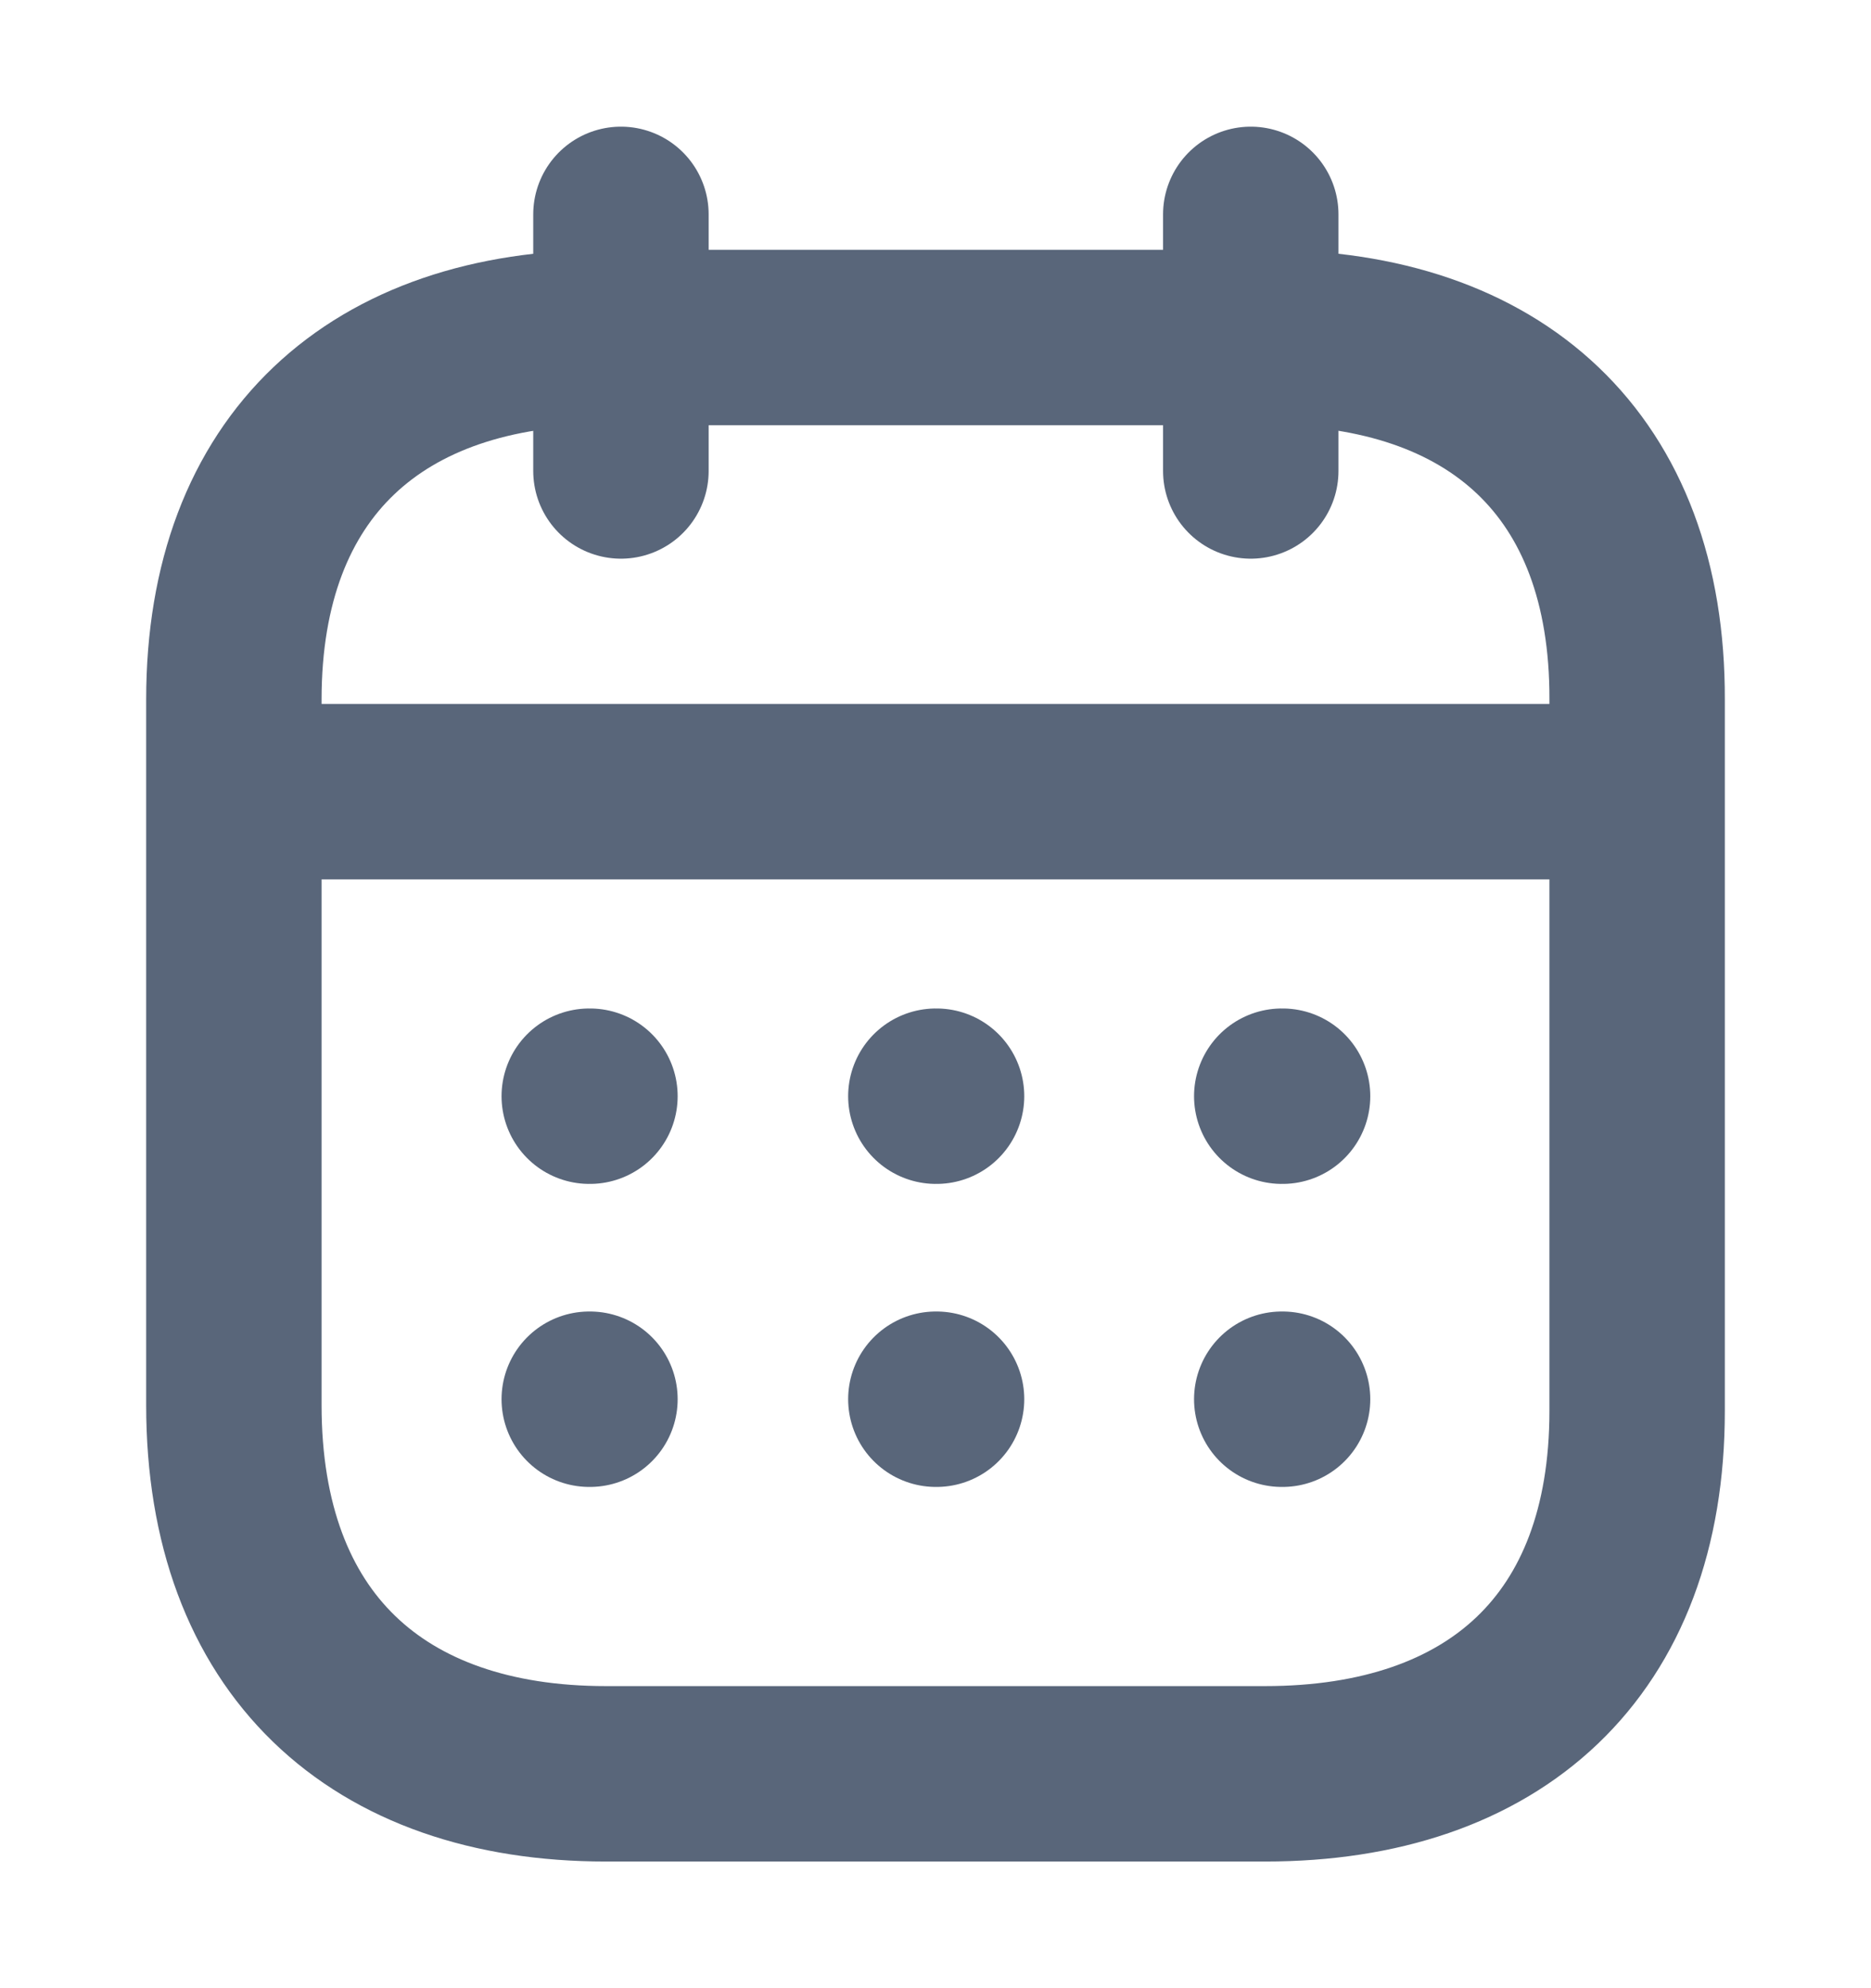
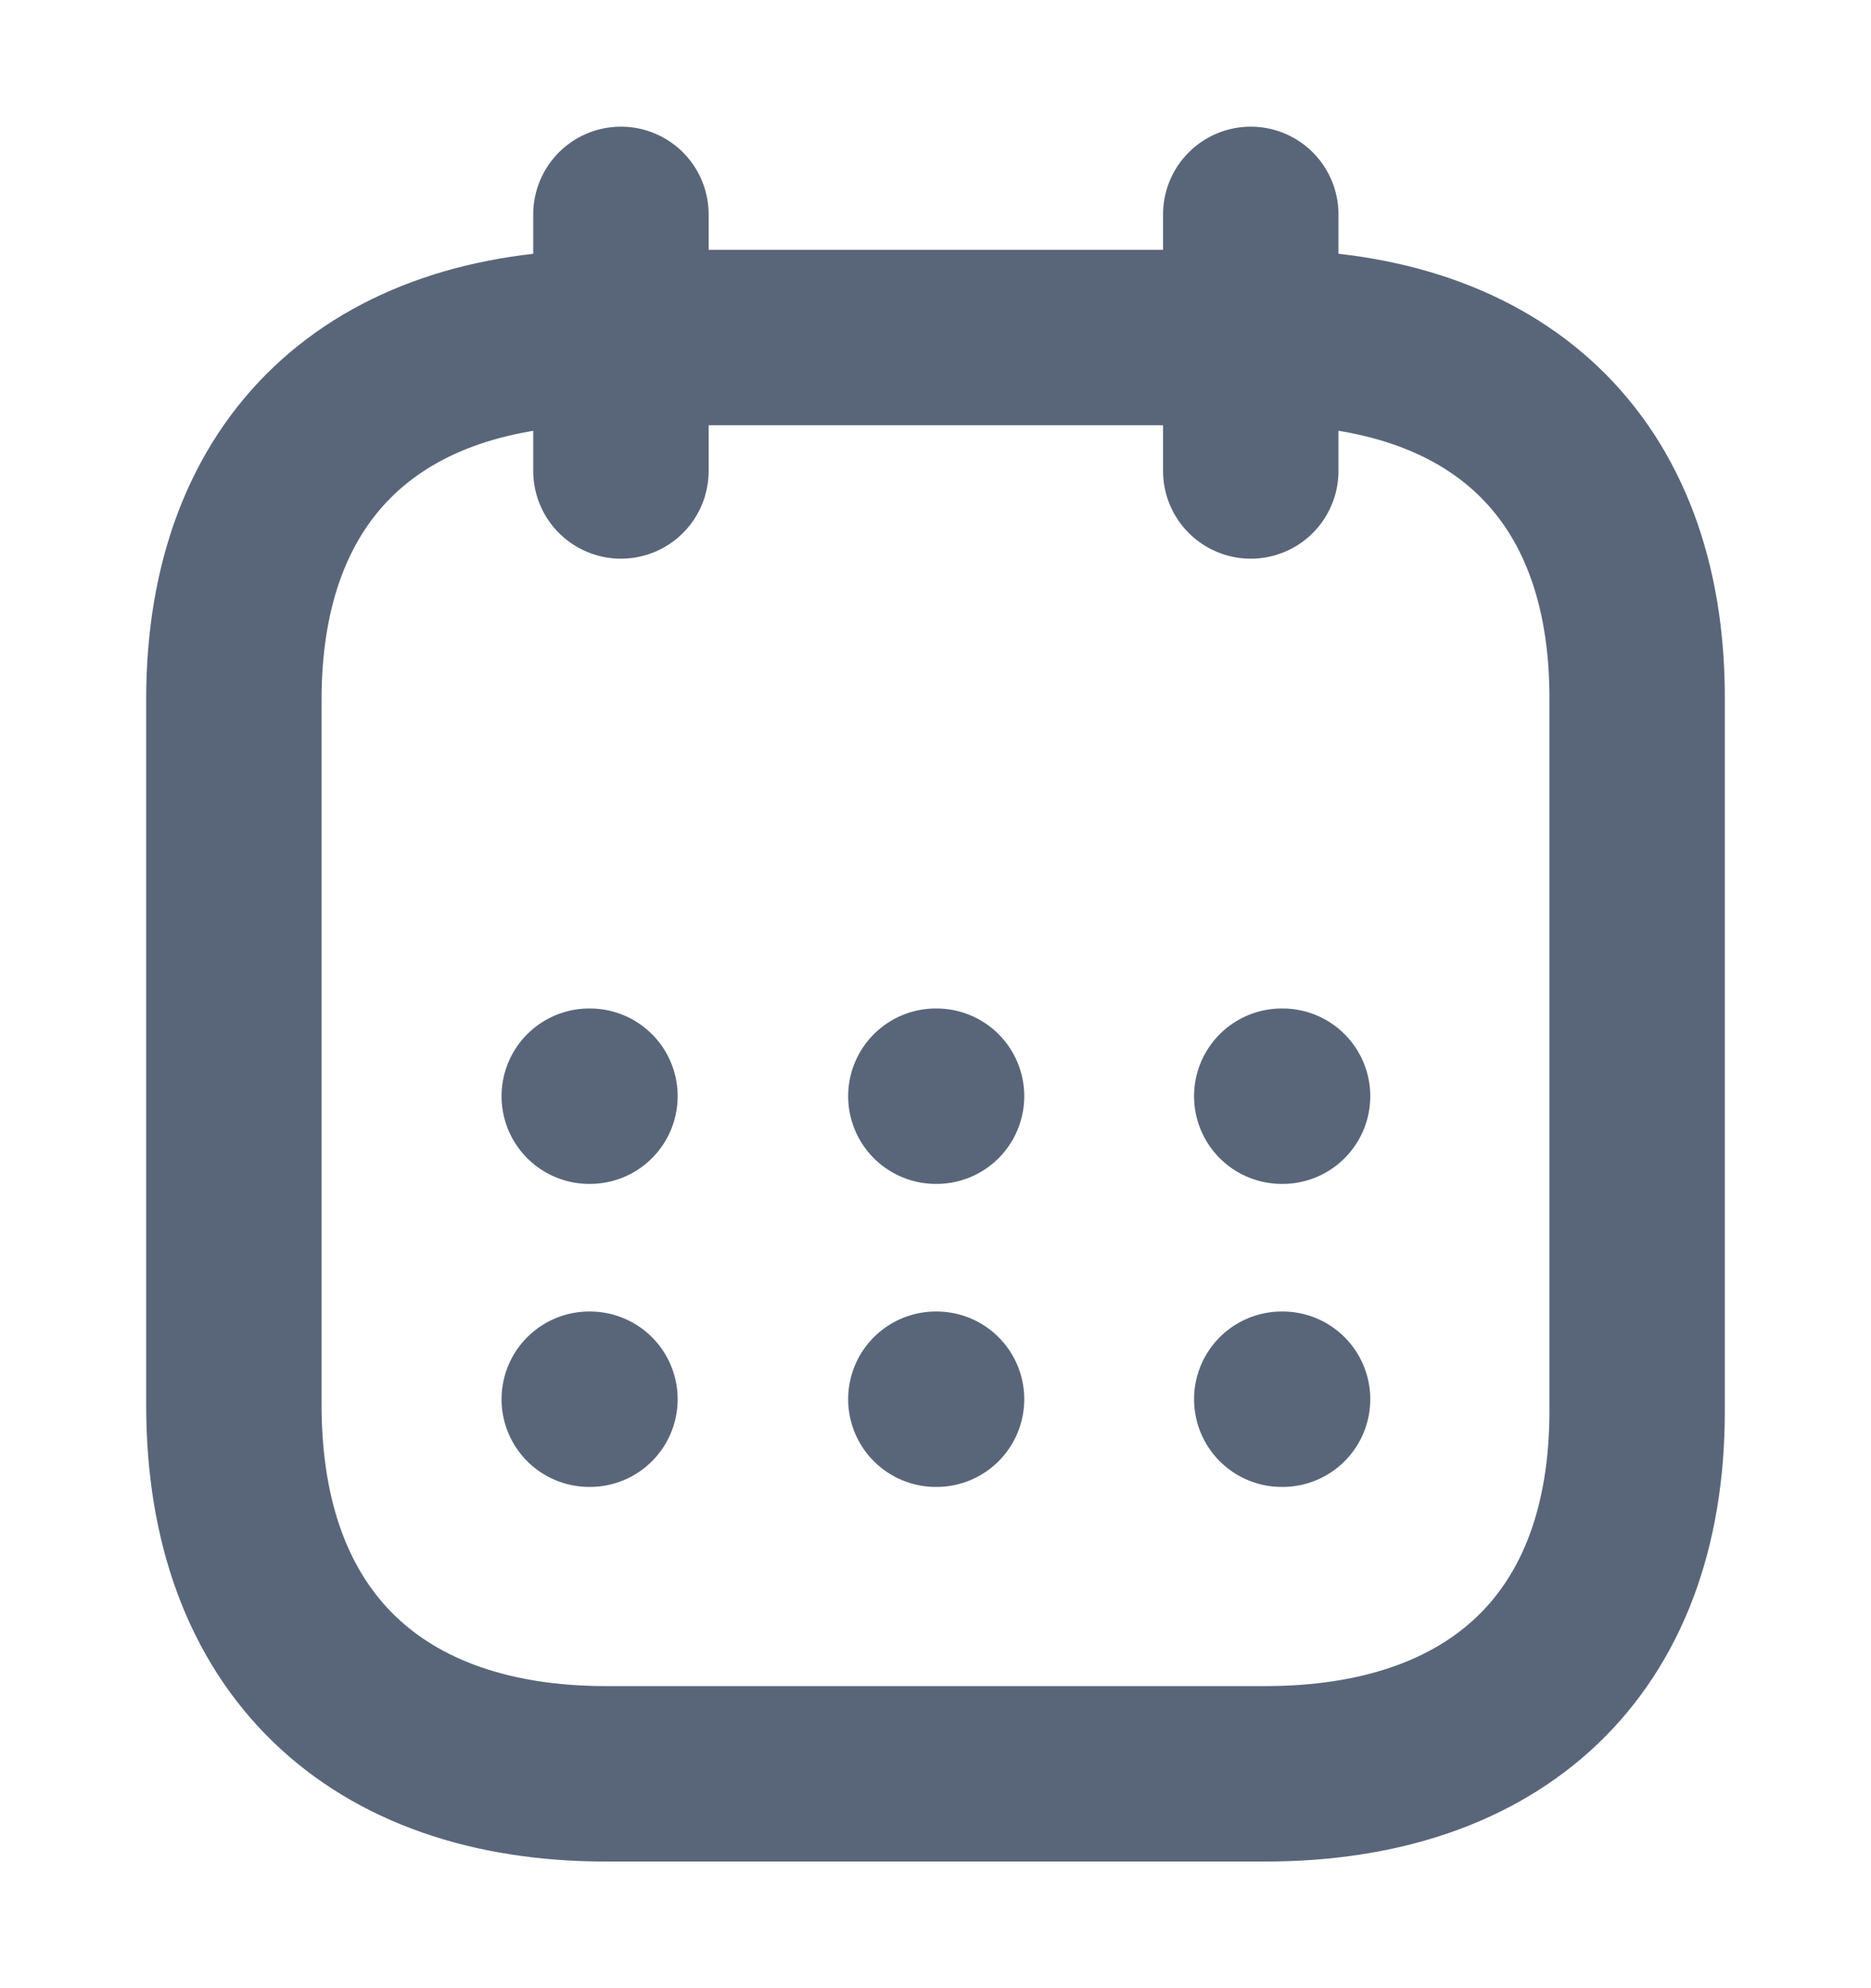
<svg xmlns="http://www.w3.org/2000/svg" width="16" height="17" viewBox="0 0 16 17" fill="none">
-   <path d="M2.062 6.769H13.944" stroke="#59667A" stroke-width="1.5" stroke-linecap="round" stroke-linejoin="round" />
  <path d="M10.961 9.373H10.968" stroke="#59667A" stroke-width="1.5" stroke-linecap="round" stroke-linejoin="round" />
  <path d="M8.003 9.373H8.009" stroke="#59667A" stroke-width="1.5" stroke-linecap="round" stroke-linejoin="round" />
  <path d="M5.039 9.373H5.045" stroke="#59667A" stroke-width="1.5" stroke-linecap="round" stroke-linejoin="round" />
  <path d="M10.961 11.964H10.968" stroke="#59667A" stroke-width="1.5" stroke-linecap="round" stroke-linejoin="round" />
  <path d="M8.003 11.964H8.009" stroke="#59667A" stroke-width="1.5" stroke-linecap="round" stroke-linejoin="round" />
  <path d="M5.039 11.964H5.045" stroke="#59667A" stroke-width="1.5" stroke-linecap="round" stroke-linejoin="round" />
  <path d="M10.696 1.833V4.027" stroke="#59667A" stroke-width="1.5" stroke-linecap="round" stroke-linejoin="round" />
  <path d="M5.31 1.833V4.027" stroke="#59667A" stroke-width="1.5" stroke-linecap="round" stroke-linejoin="round" />
  <path fill-rule="evenodd" clip-rule="evenodd" d="M10.825 2.886H5.181C3.223 2.886 2 3.977 2 5.981V12.015C2 14.051 3.223 15.167 5.181 15.167H10.819C12.783 15.167 14 14.07 14 12.065V5.981C14.006 3.977 12.79 2.886 10.825 2.886Z" stroke="#59667A" stroke-width="1.5" stroke-linecap="round" stroke-linejoin="round" />
</svg>